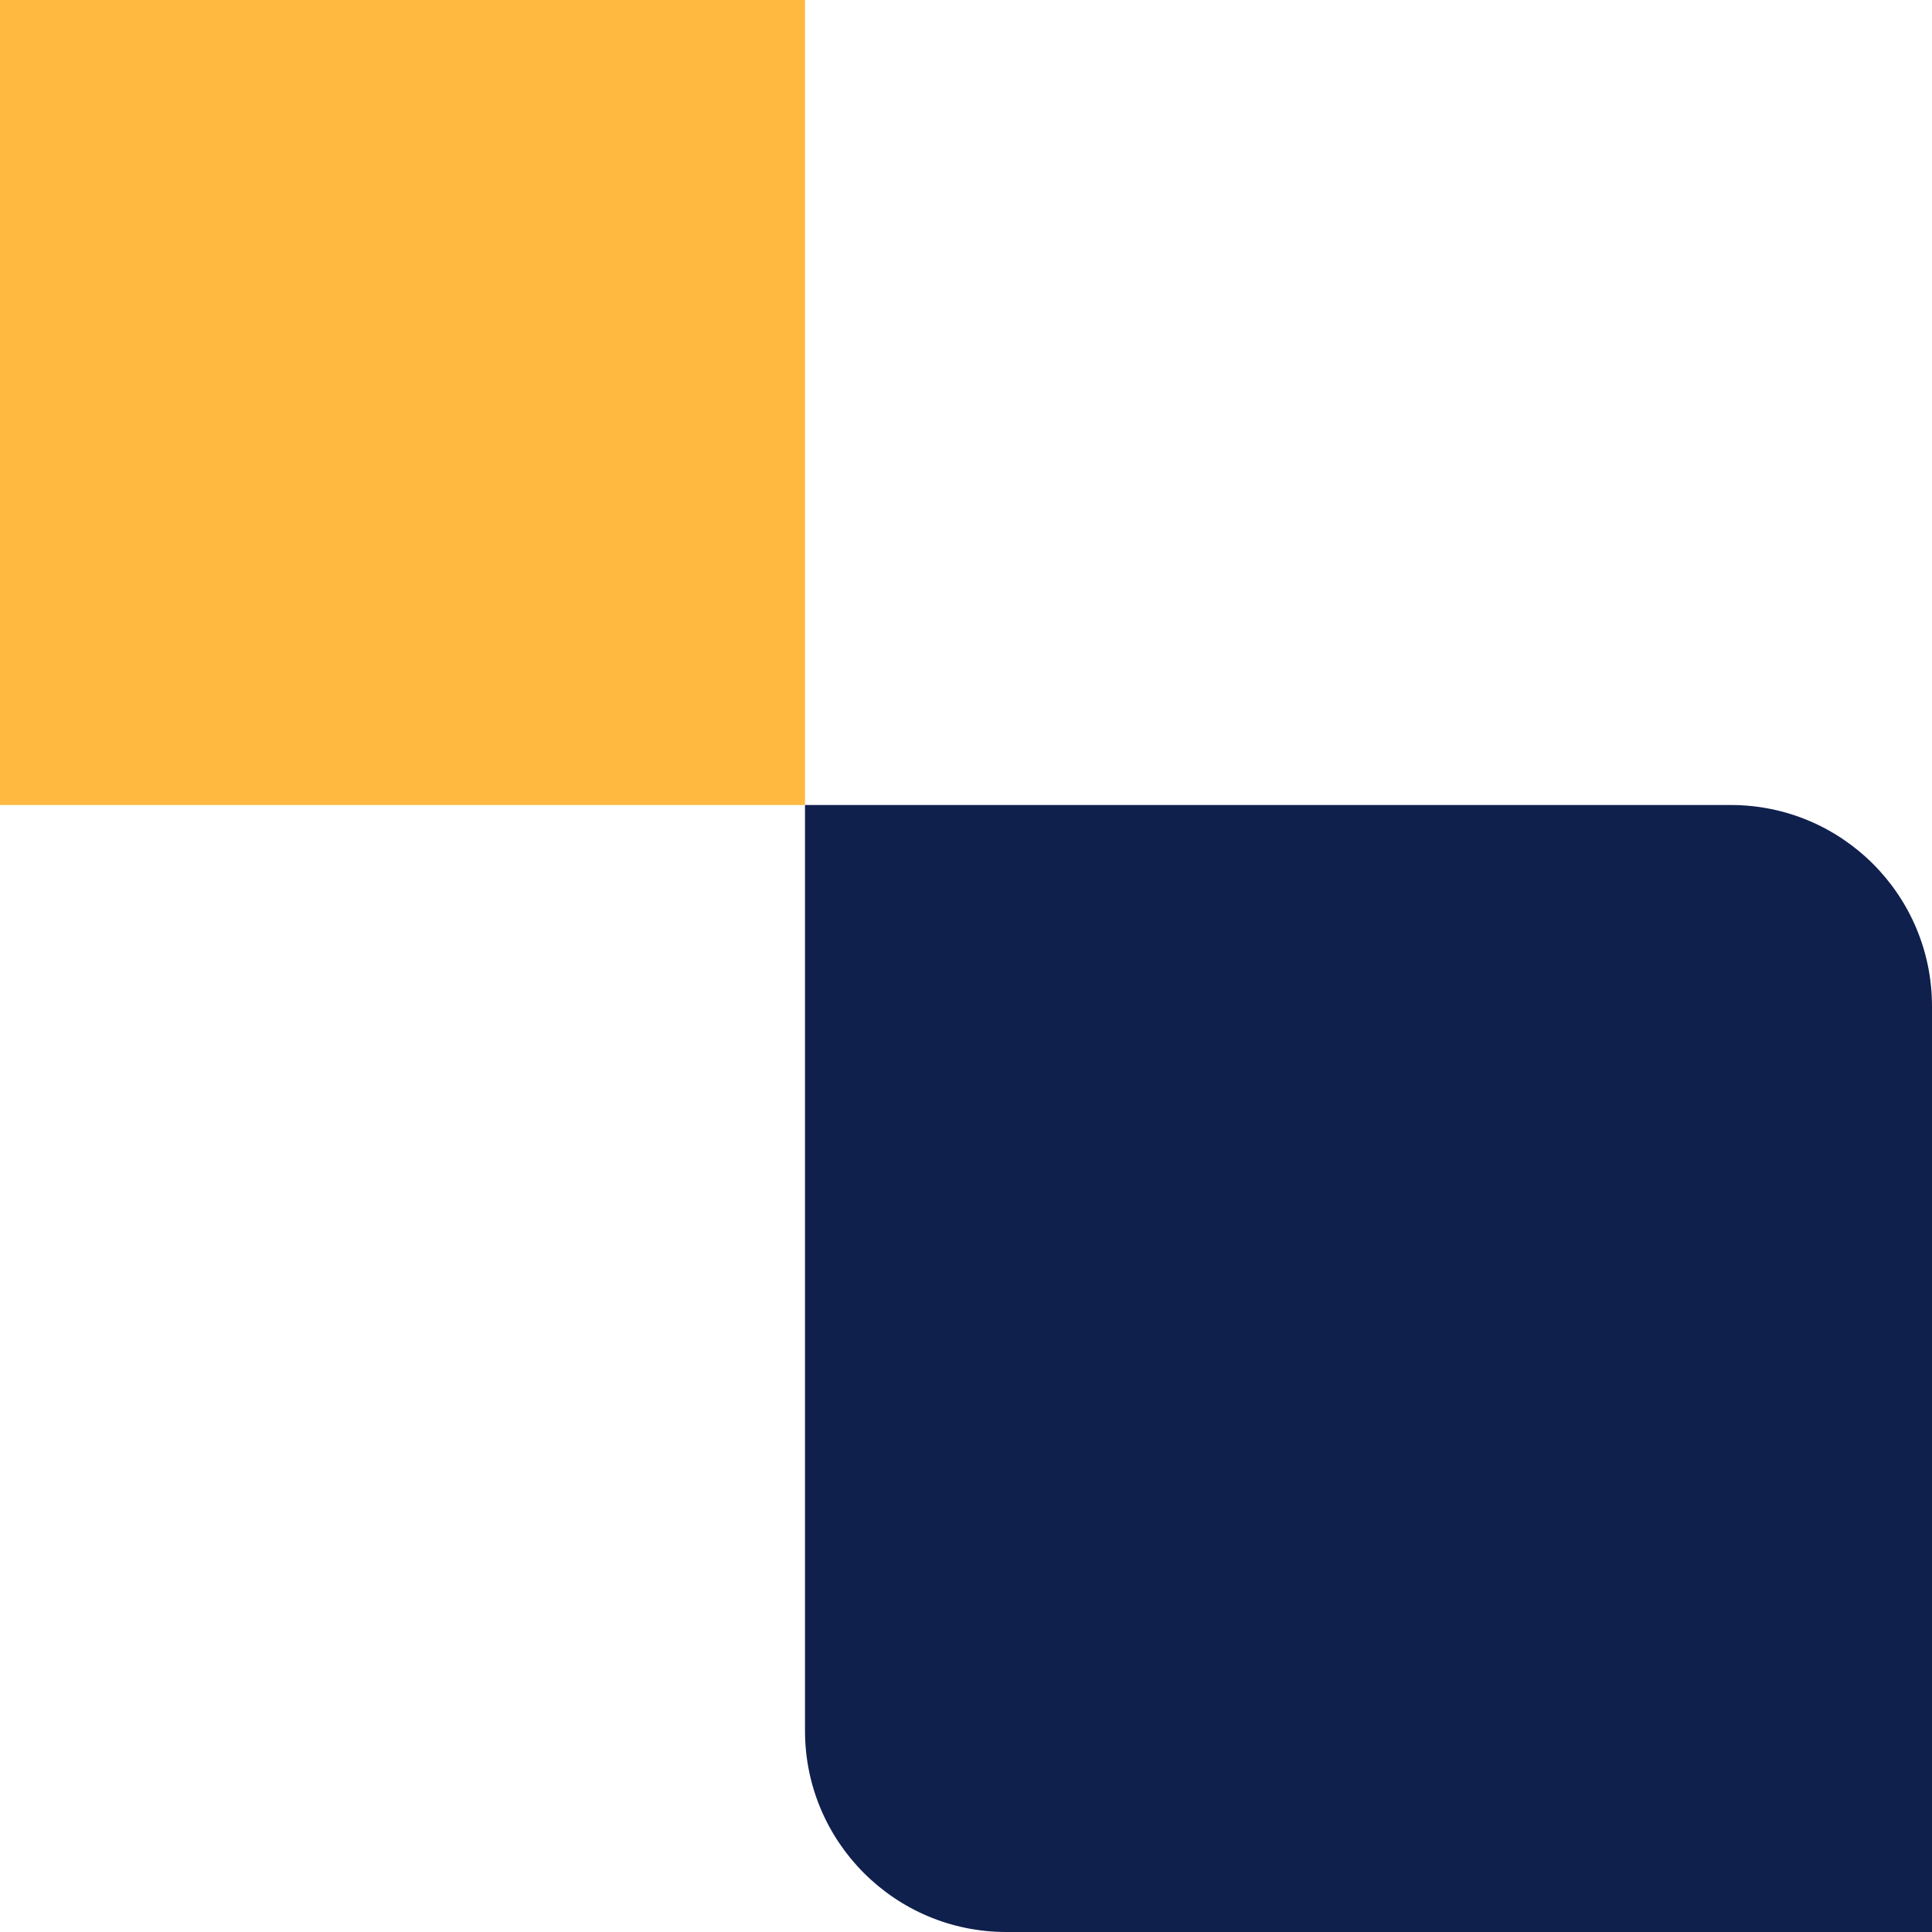
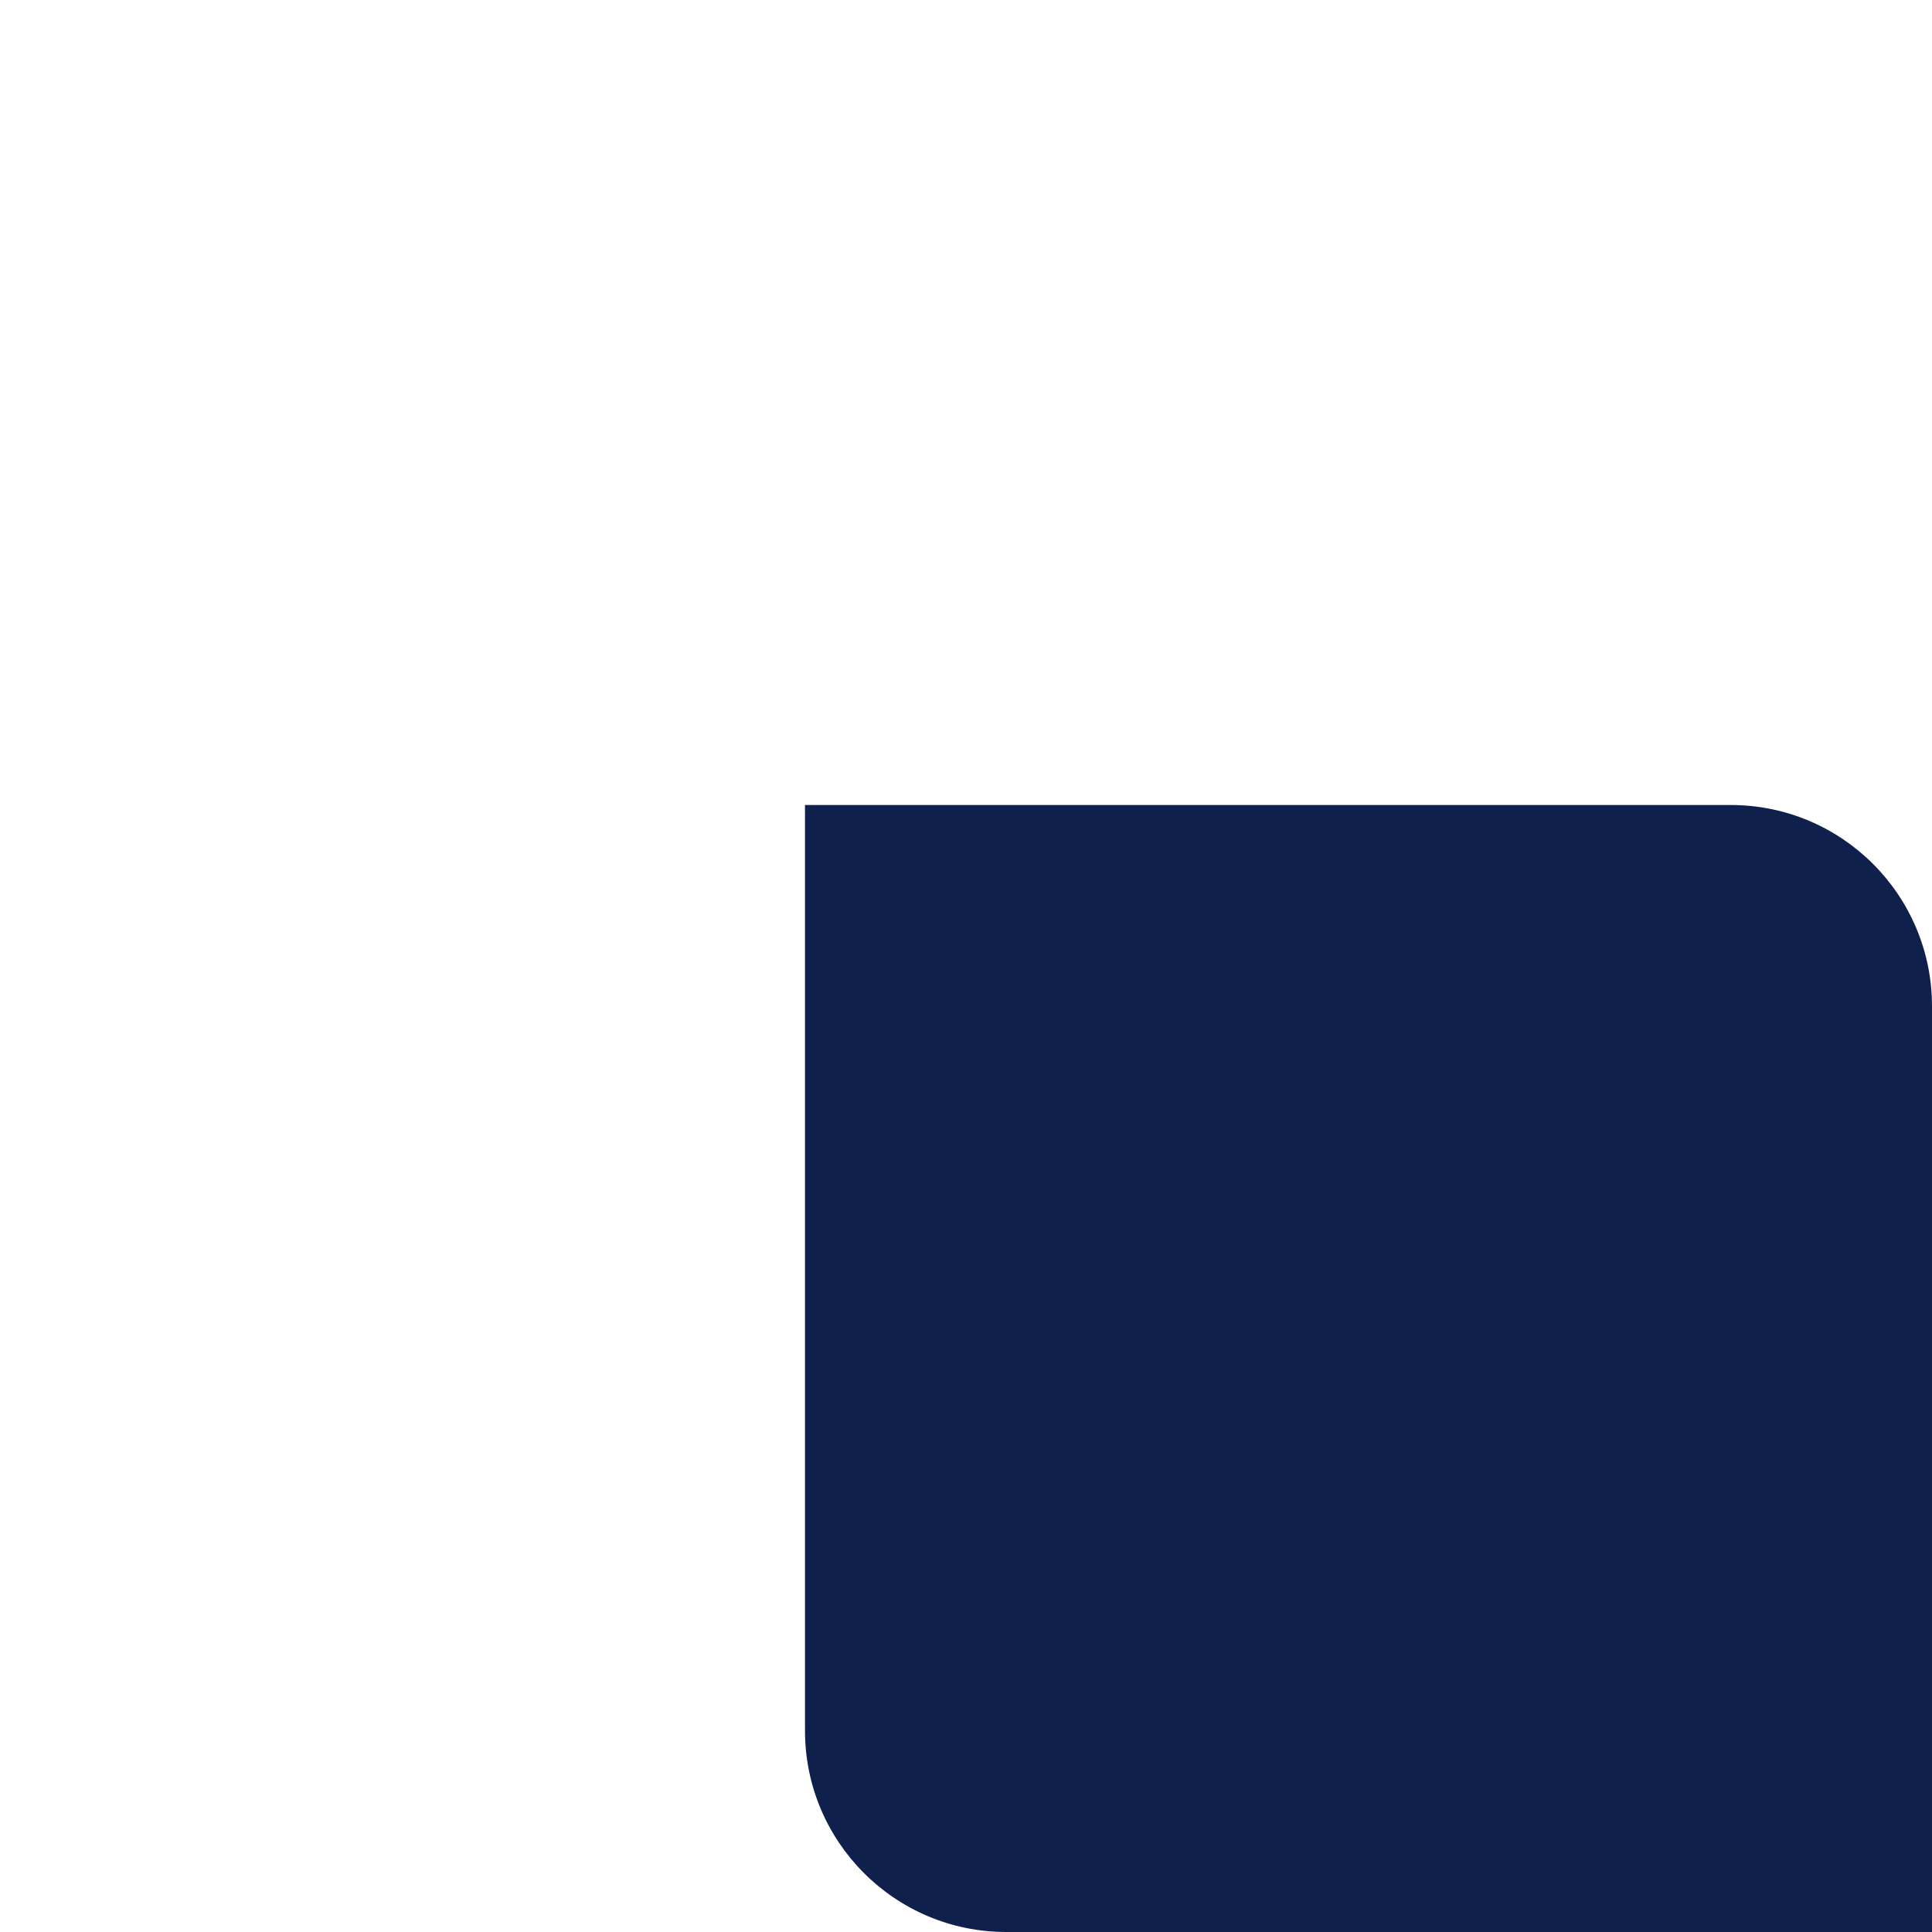
<svg xmlns="http://www.w3.org/2000/svg" id="singular-header-image-blue_yellow-right-top-svg" width="96" height="96" viewBox="0 0 96 96" fill="none">
-   <rect width="40" height="40" transform="matrix(1.19249e-08 -1 -1 -1.19249e-08 40 40)" fill="#FFB940" />
  <path d="M40 40H86C91.523 40 96 44.477 96 50V96H50C44.477 96 40 91.523 40 86V40Z" fill="#10204D" />
</svg>